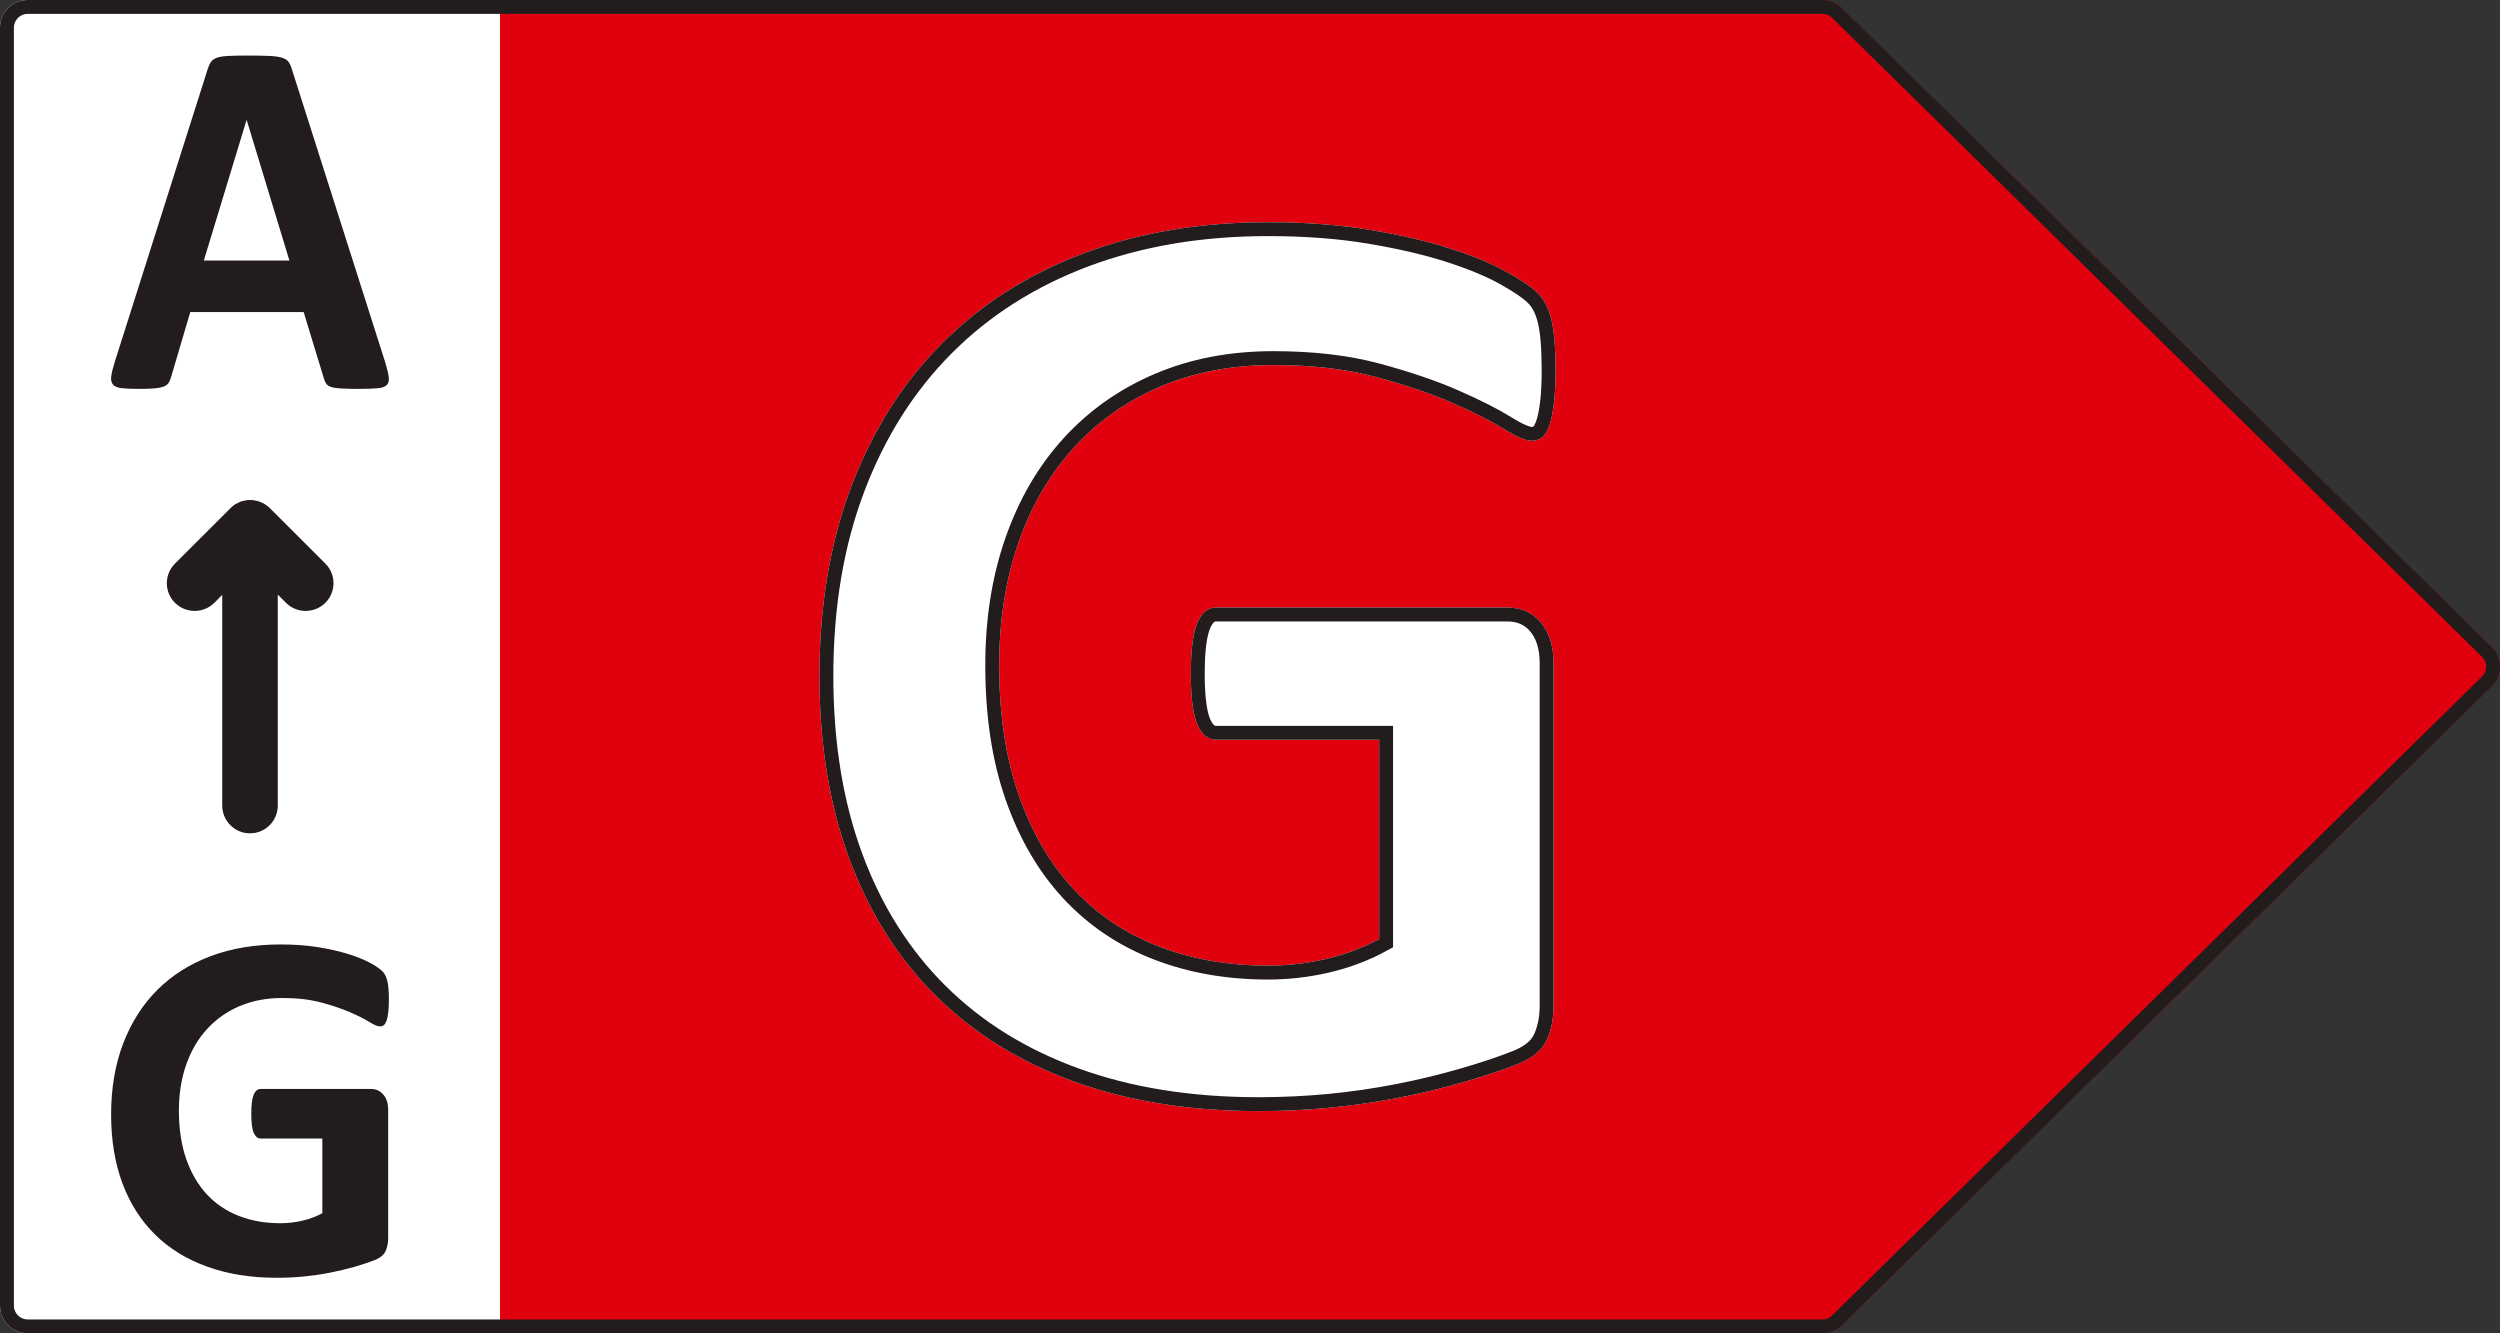
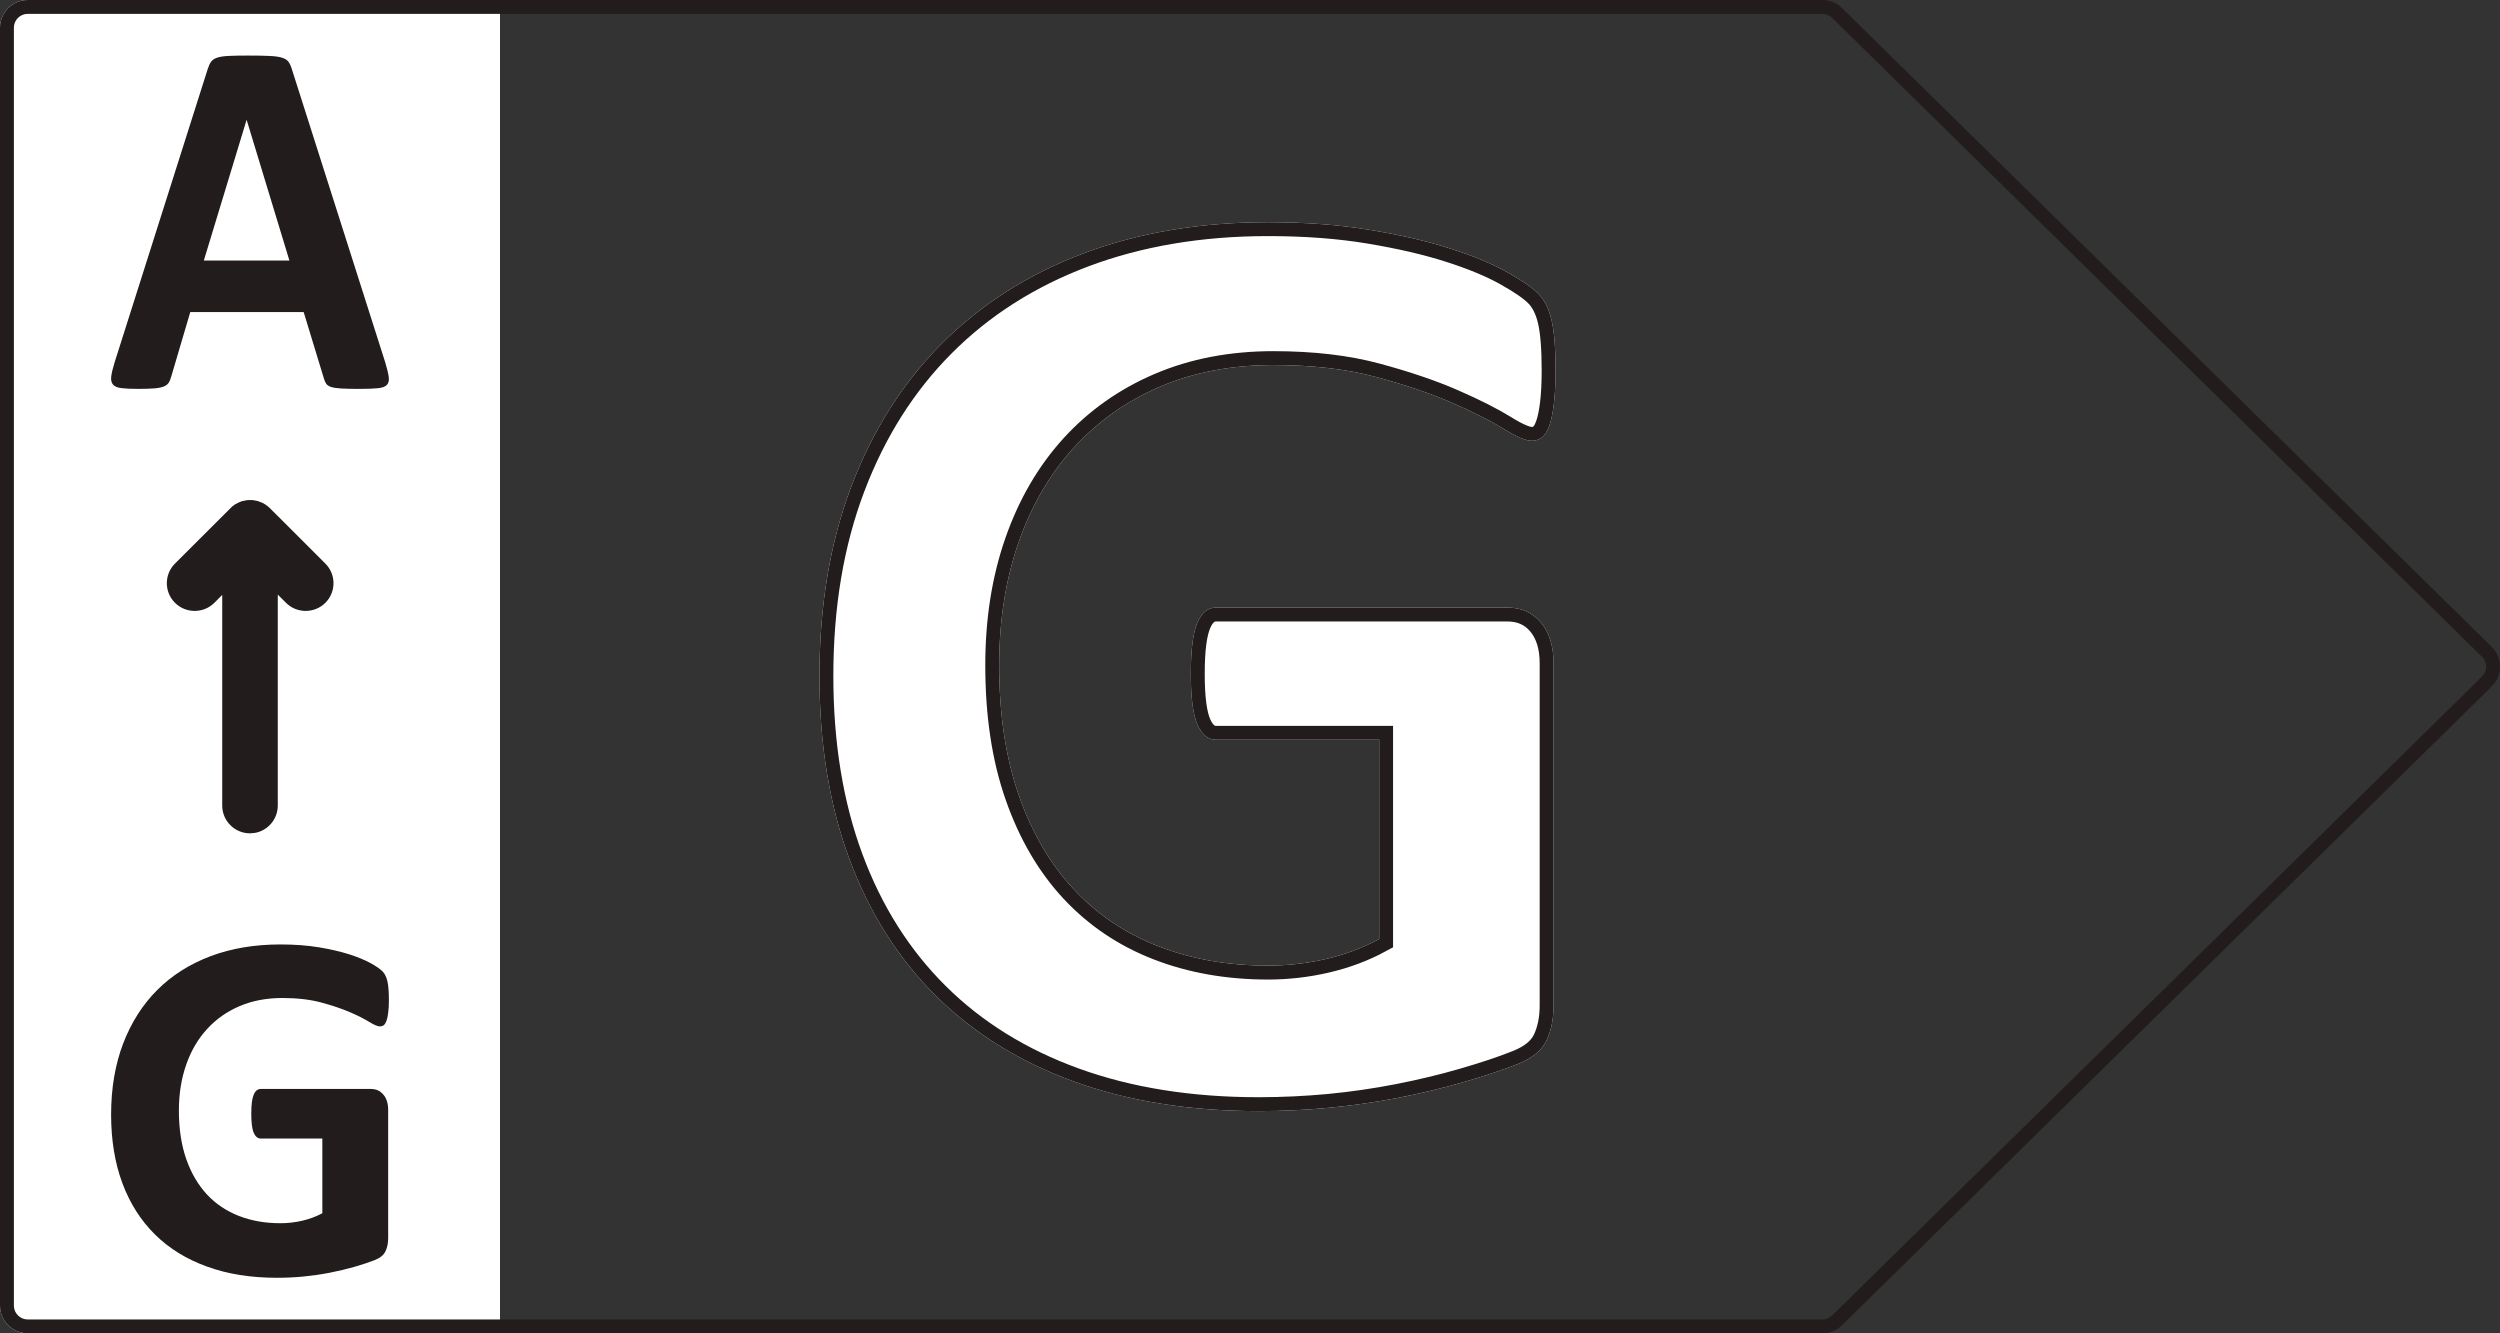
<svg xmlns="http://www.w3.org/2000/svg" viewBox="0 0 56.25 30" height="30" width="56.25" xml:space="preserve" version="1.1" id="svg2">
  <rect x="0" y="0" width="56.25" height="30" fill="#333333" stroke="none" />
  <defs id="defs6">
    <clipPath id="clipPath16" clipPathUnits="userSpaceOnUse">
      <path id="path18" d="M 9,24 9,0 32.805,0 c 0.131,0 0.257,0.051 0.35,0.144 l 0,0 11.696,11.499 0.063,0.076 c 0.133,0.196 0.111,0.465 -0.063,0.637 l 0,0 -11.696,11.5 C 33.062,23.948 32.936,24 32.805,24 l 0,0 L 9,24 Z" />
    </clipPath>
    <clipPath id="clipPath26" clipPathUnits="userSpaceOnUse">
      <path id="path28" d="m 19.5,19.438 c -0.994,-0.375 -1.843,-0.915 -2.546,-1.621 l 0,0 c -0.703,-0.705 -1.245,-1.562 -1.629,-2.57 l 0,0 C 14.942,14.238 14.75,13.1 14.75,11.832 l 0,0 c 0,-1.227 0.18,-2.325 0.539,-3.294 l 0,0 c 0.359,-0.968 0.879,-1.79 1.557,-2.463 l 0,0 c 0.68,-0.674 1.508,-1.188 2.486,-1.543 l 0,0 C 20.311,4.178 21.419,4 22.657,4 l 0,0 c 0.424,0 0.845,0.02 1.264,0.06 l 0,0 c 0.419,0.04 0.834,0.1 1.246,0.179 l 0,0 c 0.411,0.08 0.809,0.176 1.191,0.287 l 0,0 c 0.384,0.112 0.706,0.22 0.965,0.323 l 0,0 c 0.259,0.104 0.431,0.245 0.515,0.425 l 0,0 c 0.085,0.179 0.126,0.388 0.126,0.627 l 0,0 0,6.159 c 0,0.159 -0.02,0.301 -0.06,0.424 l 0,0 c -0.04,0.124 -0.098,0.229 -0.173,0.318 l 0,0 c -0.077,0.087 -0.164,0.153 -0.264,0.197 l 0,0 c -0.1,0.044 -0.214,0.065 -0.342,0.065 l 0,0 -5.235,0 c -0.072,0 -0.135,-0.021 -0.192,-0.065 l 0,0 c -0.056,-0.044 -0.103,-0.112 -0.143,-0.204 l 0,0 c -0.041,-0.091 -0.07,-0.213 -0.09,-0.364 l 0,0 c -0.02,-0.152 -0.03,-0.339 -0.03,-0.563 l 0,0 c 0,-0.43 0.04,-0.735 0.12,-0.914 l 0,0 c 0.079,-0.18 0.192,-0.269 0.335,-0.269 l 0,0 2.936,0 0,-3.588 C 24.529,6.938 24.21,6.818 23.867,6.738 l 0,0 C 23.523,6.659 23.176,6.619 22.825,6.619 l 0,0 c -0.719,0 -1.376,0.116 -1.971,0.347 l 0,0 c -0.595,0.23 -1.104,0.573 -1.527,1.028 l 0,0 c -0.424,0.454 -0.754,1.019 -0.989,1.692 l 0,0 c -0.235,0.674 -0.353,1.453 -0.353,2.338 l 0,0 c 0,0.805 0.116,1.541 0.347,2.206 l 0,0 c 0.231,0.666 0.564,1.236 0.995,1.71 l 0,0 c 0.431,0.474 0.95,0.841 1.557,1.101 l 0,0 c 0.607,0.259 1.286,0.388 2.036,0.388 l 0,0 c 0.703,0 1.321,-0.072 1.852,-0.216 l 0,0 c 0.531,-0.143 0.988,-0.298 1.371,-0.466 l 0,0 c 0.384,-0.167 0.69,-0.323 0.923,-0.466 l 0,0 c 0.231,-0.143 0.399,-0.215 0.503,-0.215 l 0,0 c 0.072,0 0.134,0.02 0.185,0.059 l 0,0 c 0.052,0.041 0.096,0.11 0.133,0.21 l 0,0 c 0.036,0.1 0.063,0.233 0.083,0.401 l 0,0 c 0.02,0.167 0.03,0.366 0.03,0.597 l 0,0 c 0,0.399 -0.024,0.7 -0.072,0.903 l 0,0 c -0.048,0.203 -0.126,0.361 -0.233,0.472 l 0,0 c -0.108,0.112 -0.298,0.243 -0.57,0.395 l 0,0 c -0.271,0.152 -0.613,0.293 -1.024,0.424 l 0,0 c -0.411,0.133 -0.892,0.244 -1.444,0.335 l 0,0 C 24.107,19.954 23.495,20 22.825,20 l 0,0 c -1.222,0 -2.33,-0.187 -3.325,-0.562" />
    </clipPath>
    <clipPath id="clipPath40" clipPathUnits="userSpaceOnUse">
      <path id="path42" d="M 0.5,24 C 0.224,24 0,23.776 0,23.5 l 0,0 0,-23 C 0,0.224 0.224,0 0.5,0 l 0,0 8.5,0 0,24 -8.5,0 z" />
    </clipPath>
    <clipPath id="clipPath50" clipPathUnits="userSpaceOnUse">
-       <path id="path52" d="M 3.793,6.79 C 3.417,6.648 3.097,6.446 2.831,6.181 l 0,0 C 2.567,5.917 2.362,5.595 2.217,5.217 l 0,0 C 2.073,4.839 2,4.413 2,3.938 l 0,0 C 2,3.477 2.068,3.065 2.203,2.702 l 0,0 C 2.339,2.338 2.535,2.03 2.791,1.778 l 0,0 C 3.047,1.525 3.36,1.333 3.73,1.2 l 0,0 C 4.099,1.066 4.516,1 4.983,1 l 0,0 c 0.16,0 0.32,0.007 0.477,0.022 l 0,0 C 5.619,1.038 5.775,1.06 5.931,1.09 l 0,0 c 0.155,0.03 0.305,0.066 0.45,0.107 l 0,0 C 6.525,1.239 6.646,1.28 6.745,1.318 l 0,0 c 0.098,0.039 0.163,0.092 0.194,0.16 l 0,0 c 0.032,0.067 0.048,0.146 0.048,0.235 l 0,0 0,2.309 c 0,0.06 -0.008,0.113 -0.023,0.159 l 0,0 C 6.949,4.228 6.927,4.268 6.898,4.3 l 0,0 C 6.87,4.333 6.836,4.358 6.799,4.375 l 0,0 C 6.761,4.391 6.719,4.399 6.67,4.399 l 0,0 -1.976,0 C 4.667,4.399 4.643,4.391 4.622,4.375 l 0,0 C 4.601,4.358 4.583,4.333 4.568,4.298 l 0,0 C 4.553,4.264 4.541,4.218 4.534,4.162 l 0,0 C 4.526,4.105 4.523,4.035 4.523,3.951 l 0,0 c 0,-0.162 0.015,-0.276 0.045,-0.344 l 0,0 C 4.598,3.541 4.64,3.506 4.694,3.506 l 0,0 1.108,0 0,-1.344 C 5.691,2.102 5.57,2.057 5.441,2.027 l 0,0 C 5.311,1.997 5.18,1.982 5.047,1.982 l 0,0 c -0.272,0 -0.519,0.043 -0.744,0.13 l 0,0 C 4.079,2.199 3.887,2.327 3.727,2.497 l 0,0 C 3.568,2.669 3.443,2.88 3.354,3.132 l 0,0 C 3.265,3.385 3.22,3.677 3.22,4.009 l 0,0 c 0,0.302 0.044,0.577 0.132,0.828 l 0,0 C 3.439,5.086 3.564,5.3 3.727,5.477 l 0,0 C 3.89,5.656 4.086,5.793 4.315,5.891 l 0,0 C 4.544,5.988 4.8,6.036 5.083,6.036 l 0,0 c 0.266,0 0.498,-0.027 0.699,-0.081 l 0,0 C 5.982,5.901 6.154,5.843 6.299,5.781 l 0,0 C 6.444,5.718 6.56,5.659 6.647,5.605 l 0,0 c 0.088,-0.054 0.151,-0.08 0.19,-0.08 l 0,0 c 0.027,0 0.051,0.007 0.071,0.022 l 0,0 c 0.019,0.015 0.035,0.041 0.049,0.079 l 0,0 c 0.014,0.037 0.024,0.087 0.031,0.15 l 0,0 C 6.997,5.838 7,5.913 7,6 L 7,6 C 7,6.15 6.991,6.262 6.973,6.339 l 0,0 C 6.955,6.415 6.926,6.474 6.885,6.516 l 0,0 C 6.844,6.557 6.773,6.607 6.67,6.664 l 0,0 C 6.567,6.72 6.439,6.773 6.284,6.823 l 0,0 C 6.128,6.872 5.946,6.914 5.738,6.949 l 0,0 C 5.531,6.983 5.3,7 5.047,7 l 0,0 C 4.585,7 4.168,6.93 3.793,6.79" />
+       <path id="path52" d="M 3.793,6.79 C 3.417,6.648 3.097,6.446 2.831,6.181 l 0,0 C 2.567,5.917 2.362,5.595 2.217,5.217 l 0,0 C 2.073,4.839 2,4.413 2,3.938 l 0,0 C 2,3.477 2.068,3.065 2.203,2.702 l 0,0 C 2.339,2.338 2.535,2.03 2.791,1.778 l 0,0 C 3.047,1.525 3.36,1.333 3.73,1.2 l 0,0 C 4.099,1.066 4.516,1 4.983,1 l 0,0 c 0.16,0 0.32,0.007 0.477,0.022 l 0,0 C 5.619,1.038 5.775,1.06 5.931,1.09 l 0,0 c 0.155,0.03 0.305,0.066 0.45,0.107 l 0,0 C 6.525,1.239 6.646,1.28 6.745,1.318 l 0,0 c 0.098,0.039 0.163,0.092 0.194,0.16 l 0,0 c 0.032,0.067 0.048,0.146 0.048,0.235 l 0,0 0,2.309 c 0,0.06 -0.008,0.113 -0.023,0.159 l 0,0 C 6.949,4.228 6.927,4.268 6.898,4.3 l 0,0 C 6.87,4.333 6.836,4.358 6.799,4.375 C 6.761,4.391 6.719,4.399 6.67,4.399 l 0,0 -1.976,0 C 4.667,4.399 4.643,4.391 4.622,4.375 l 0,0 C 4.601,4.358 4.583,4.333 4.568,4.298 l 0,0 C 4.553,4.264 4.541,4.218 4.534,4.162 l 0,0 C 4.526,4.105 4.523,4.035 4.523,3.951 l 0,0 c 0,-0.162 0.015,-0.276 0.045,-0.344 l 0,0 C 4.598,3.541 4.64,3.506 4.694,3.506 l 0,0 1.108,0 0,-1.344 C 5.691,2.102 5.57,2.057 5.441,2.027 l 0,0 C 5.311,1.997 5.18,1.982 5.047,1.982 l 0,0 c -0.272,0 -0.519,0.043 -0.744,0.13 l 0,0 C 4.079,2.199 3.887,2.327 3.727,2.497 l 0,0 C 3.568,2.669 3.443,2.88 3.354,3.132 l 0,0 C 3.265,3.385 3.22,3.677 3.22,4.009 l 0,0 c 0,0.302 0.044,0.577 0.132,0.828 l 0,0 C 3.439,5.086 3.564,5.3 3.727,5.477 l 0,0 C 3.89,5.656 4.086,5.793 4.315,5.891 l 0,0 C 4.544,5.988 4.8,6.036 5.083,6.036 l 0,0 c 0.266,0 0.498,-0.027 0.699,-0.081 l 0,0 C 5.982,5.901 6.154,5.843 6.299,5.781 l 0,0 C 6.444,5.718 6.56,5.659 6.647,5.605 l 0,0 c 0.088,-0.054 0.151,-0.08 0.19,-0.08 l 0,0 c 0.027,0 0.051,0.007 0.071,0.022 l 0,0 c 0.019,0.015 0.035,0.041 0.049,0.079 l 0,0 c 0.014,0.037 0.024,0.087 0.031,0.15 l 0,0 C 6.997,5.838 7,5.913 7,6 L 7,6 C 7,6.15 6.991,6.262 6.973,6.339 l 0,0 C 6.955,6.415 6.926,6.474 6.885,6.516 l 0,0 C 6.844,6.557 6.773,6.607 6.67,6.664 l 0,0 C 6.567,6.72 6.439,6.773 6.284,6.823 l 0,0 C 6.128,6.872 5.946,6.914 5.738,6.949 l 0,0 C 5.531,6.983 5.3,7 5.047,7 l 0,0 C 4.585,7 4.168,6.93 3.793,6.79" />
    </clipPath>
    <clipPath id="clipPath60" clipPathUnits="userSpaceOnUse">
      <path id="path62" d="M 4.46,14.999 4.358,14.98 4.3,14.957 4.229,14.92 4.178,14.882 3.15,13.856 c -0.196,-0.195 -0.196,-0.512 0,-0.707 l 0,0 c 0.195,-0.194 0.513,-0.194 0.708,0 l 0,0 L 4,13.292 4,9.5 C 4,9.224 4.224,9 4.5,9 l 0,0 0.09,0.008 C 4.823,9.05 5,9.255 5,9.5 l 0,0 0,3.797 0.148,-0.148 c 0.195,-0.194 0.513,-0.194 0.708,0 l 0,0 c 0.196,0.195 0.196,0.512 0,0.707 l 0,0 -0.999,0.998 c -0.052,0.051 -0.112,0.09 -0.176,0.112 l 0,0 -0.049,0.017 -0.086,0.016 -0.086,0 z" />
    </clipPath>
    <clipPath id="clipPath70" clipPathUnits="userSpaceOnUse">
      <path id="path72" d="M 4.109,22.993 C 4.023,22.989 3.956,22.978 3.906,22.961 l 0,0 C 3.857,22.944 3.821,22.919 3.799,22.888 l 0,0 C 3.776,22.855 3.758,22.813 3.74,22.761 l 0,0 -1.674,-5.274 C 2.032,17.38 2.012,17.294 2.003,17.23 l 0,0 C 1.994,17.166 2.004,17.115 2.032,17.08 l 0,0 C 2.06,17.045 2.111,17.023 2.183,17.014 l 0,0 C 2.256,17.005 2.357,17 2.486,17 l 0,0 c 0.119,0 0.217,0.003 0.291,0.009 l 0,0 c 0.074,0.006 0.132,0.018 0.172,0.034 l 0,0 c 0.041,0.017 0.071,0.041 0.089,0.07 l 0,0 c 0.017,0.028 0.032,0.064 0.044,0.108 l 0,0 0.343,1.162 2.041,0 0.364,-1.195 c 0.012,-0.039 0.025,-0.072 0.042,-0.096 l 0,0 C 5.89,17.068 5.918,17.048 5.961,17.034 l 0,0 c 0.042,-0.013 0.102,-0.022 0.182,-0.027 l 0,0 C 6.223,17.002 6.334,17 6.477,17 l 0,0 c 0.137,0 0.245,0.004 0.323,0.012 l 0,0 c 0.079,0.007 0.133,0.027 0.163,0.059 l 0,0 c 0.032,0.033 0.043,0.08 0.034,0.145 l 0,0 C 6.988,17.28 6.968,17.367 6.934,17.478 l 0,0 -1.678,5.269 c -0.017,0.058 -0.038,0.105 -0.061,0.138 l 0,0 c -0.024,0.034 -0.063,0.059 -0.118,0.076 l 0,0 c -0.054,0.017 -0.131,0.028 -0.229,0.032 l 0,0 C 4.75,22.998 4.619,23 4.454,23 l 0,0 C 4.311,23 4.197,22.998 4.109,22.993 m 0.328,-1.155 0.004,0 0.768,-2.527 -1.54,0 0.768,2.527 z" />
    </clipPath>
    <clipPath id="clipPath80" clipPathUnits="userSpaceOnUse">
      <path id="path82" d="M 0.5,24 C 0.224,24 0,23.776 0,23.5 l 0,0 0,-23 C 0,0.224 0.224,0 0.5,0 l 0,0 32.305,0 c 0.131,0 0.257,0.051 0.35,0.144 l 0,0 11.678,11.482 c 0.012,0.012 0.023,0.024 0.033,0.036 l 0,0 0.048,0.057 c 0.133,0.196 0.111,0.465 -0.063,0.637 l 0,0 -11.696,11.5 C 33.062,23.948 32.936,24 32.805,24 l 0,0 L 0.5,24 Z" />
    </clipPath>
  </defs>
  <g transform="matrix(1.25,0,0,-1.25,0,30)" id="g10">
    <g id="g12">
      <g clip-path="url(#clipPath16)" id="g14">
-         <path id="path20" style="fill:#e1000d;fill-opacity:1;fill-rule:nonzero;stroke:none" d="M 8,25 46,25 46,-1 8,-1 8,25 Z" />
-       </g>
+         </g>
    </g>
    <g id="g22">
      <g clip-path="url(#clipPath26)" id="g24">
        <path id="path30" style="fill:#ffffff;fill-opacity:1;fill-rule:nonzero;stroke:none" d="M 13.75,21 29,21 29,3 13.75,3 l 0,18 z" />
        <g transform="translate(28,17.333)" id="g32">
          <path id="path34" style="fill:none;stroke:#221c1c;stroke-width:0.5;stroke-linecap:butt;stroke-linejoin:miter;stroke-miterlimit:5;stroke-dasharray:none;stroke-opacity:1" d="m 0,0 c 0,-0.231 -0.01,-0.431 -0.03,-0.598 -0.02,-0.167 -0.048,-0.301 -0.084,-0.401 -0.036,-0.099 -0.08,-0.169 -0.132,-0.209 -0.052,-0.04 -0.113,-0.06 -0.185,-0.06 -0.104,0 -0.272,0.072 -0.503,0.216 -0.232,0.143 -0.54,0.299 -0.923,0.466 -0.383,0.167 -0.841,0.323 -1.372,0.466 -0.531,0.144 -1.148,0.216 -1.851,0.216 -0.75,0 -1.429,-0.13 -2.036,-0.389 -0.607,-0.259 -1.126,-0.626 -1.558,-1.1 -0.431,-0.474 -0.762,-1.044 -0.994,-1.71 -0.232,-0.666 -0.347,-1.401 -0.347,-2.206 0,-0.885 0.117,-1.665 0.353,-2.338 0.236,-0.674 0.565,-1.238 0.988,-1.692 0.424,-0.455 0.933,-0.798 1.528,-1.029 0.595,-0.231 1.252,-0.347 1.971,-0.347 0.351,0 0.698,0.04 1.042,0.12 0.343,0.08 0.663,0.199 0.958,0.359 l 0,3.587 -2.935,0 c -0.144,0 -0.255,0.09 -0.335,0.269 -0.08,0.18 -0.12,0.485 -0.12,0.915 0,0.223 0.01,0.411 0.03,0.562 0.02,0.152 0.05,0.273 0.09,0.365 0.04,0.092 0.088,0.159 0.143,0.203 0.056,0.044 0.12,0.066 0.192,0.066 l 5.235,0 c 0.128,0 0.242,-0.022 0.342,-0.066 0.1,-0.044 0.188,-0.109 0.263,-0.197 0.076,-0.088 0.134,-0.193 0.174,-0.317 0.04,-0.124 0.06,-0.265 0.06,-0.425 l 0,-6.158 c 0,-0.239 -0.042,-0.448 -0.126,-0.628 -0.084,-0.179 -0.255,-0.321 -0.515,-0.424 -0.259,-0.104 -0.581,-0.212 -0.964,-0.323 -0.384,-0.112 -0.781,-0.207 -1.192,-0.287 -0.412,-0.08 -0.827,-0.14 -1.246,-0.18 -0.42,-0.039 -0.841,-0.059 -1.264,-0.059 -1.238,0 -2.346,0.177 -3.325,0.532 -0.978,0.355 -1.807,0.869 -2.485,1.542 -0.679,0.674 -1.199,1.495 -1.558,2.464 -0.359,0.968 -0.539,2.067 -0.539,3.294 0,1.268 0.192,2.406 0.575,3.414 0.383,1.009 0.926,1.866 1.629,2.571 0.703,0.706 1.552,1.246 2.546,1.621 0.994,0.374 2.103,0.562 3.325,0.562 0.67,0 1.281,-0.046 1.833,-0.138 C -2.791,2.437 -2.31,2.326 -1.899,2.194 -1.488,2.063 -1.146,1.921 -0.875,1.77 -0.603,1.618 -0.413,1.487 -0.306,1.375 -0.198,1.264 -0.12,1.106 -0.072,0.903 -0.024,0.7 0,0.399 0,0 Z" />
        </g>
      </g>
    </g>
    <g id="g36">
      <g clip-path="url(#clipPath40)" id="g38">
        <path id="path44" style="fill:#ffffff;fill-opacity:1;fill-rule:nonzero;stroke:none" d="m -1,25 11,0 0,-26 -11,0 0,26 z" />
      </g>
    </g>
    <g id="g46">
      <g clip-path="url(#clipPath50)" id="g48">
        <path id="path54" style="fill:#221c1c;fill-opacity:1;fill-rule:nonzero;stroke:none" d="M 1,8 8,8 8,0 1,0 1,8 Z" />
      </g>
    </g>
    <g id="g56">
      <g clip-path="url(#clipPath60)" id="g58">
        <path id="path64" style="fill:#221c1c;fill-opacity:1;fill-rule:nonzero;stroke:none" d="m 1.954,15.998 5.098,0 0,-7.998 -5.098,0 0,7.998 z" />
      </g>
    </g>
    <g id="g66">
      <g clip-path="url(#clipPath70)" id="g68">
        <path id="path74" style="fill:#221c1c;fill-opacity:1;fill-rule:nonzero;stroke:none" d="m 0.995,24 7.011,0 0,-8 -7.011,0 0,8 z" />
      </g>
    </g>
    <g id="g76">
      <g clip-path="url(#clipPath80)" id="g78">
        <g transform="translate(0.5,24)" id="g84">
          <path id="path86" style="fill:none;stroke:#221c1c;stroke-width:0.5;stroke-linecap:butt;stroke-linejoin:miter;stroke-miterlimit:5;stroke-dasharray:none;stroke-opacity:1" d="m 0,0 32.305,0 c 0.131,0 0.257,-0.052 0.35,-0.144 l 11.696,-11.5 c 0.175,-0.172 0.196,-0.441 0.063,-0.637 l -0.048,-0.057 c -0.01,-0.012 -0.021,-0.024 -0.033,-0.036 L 32.655,-23.856 C 32.562,-23.948 32.436,-24 32.305,-24 L 0,-24 c -0.276,0 -0.5,0.224 -0.5,0.5 l 0,23 C -0.5,-0.224 -0.276,0 0,0 Z" />
        </g>
      </g>
    </g>
  </g>
</svg>